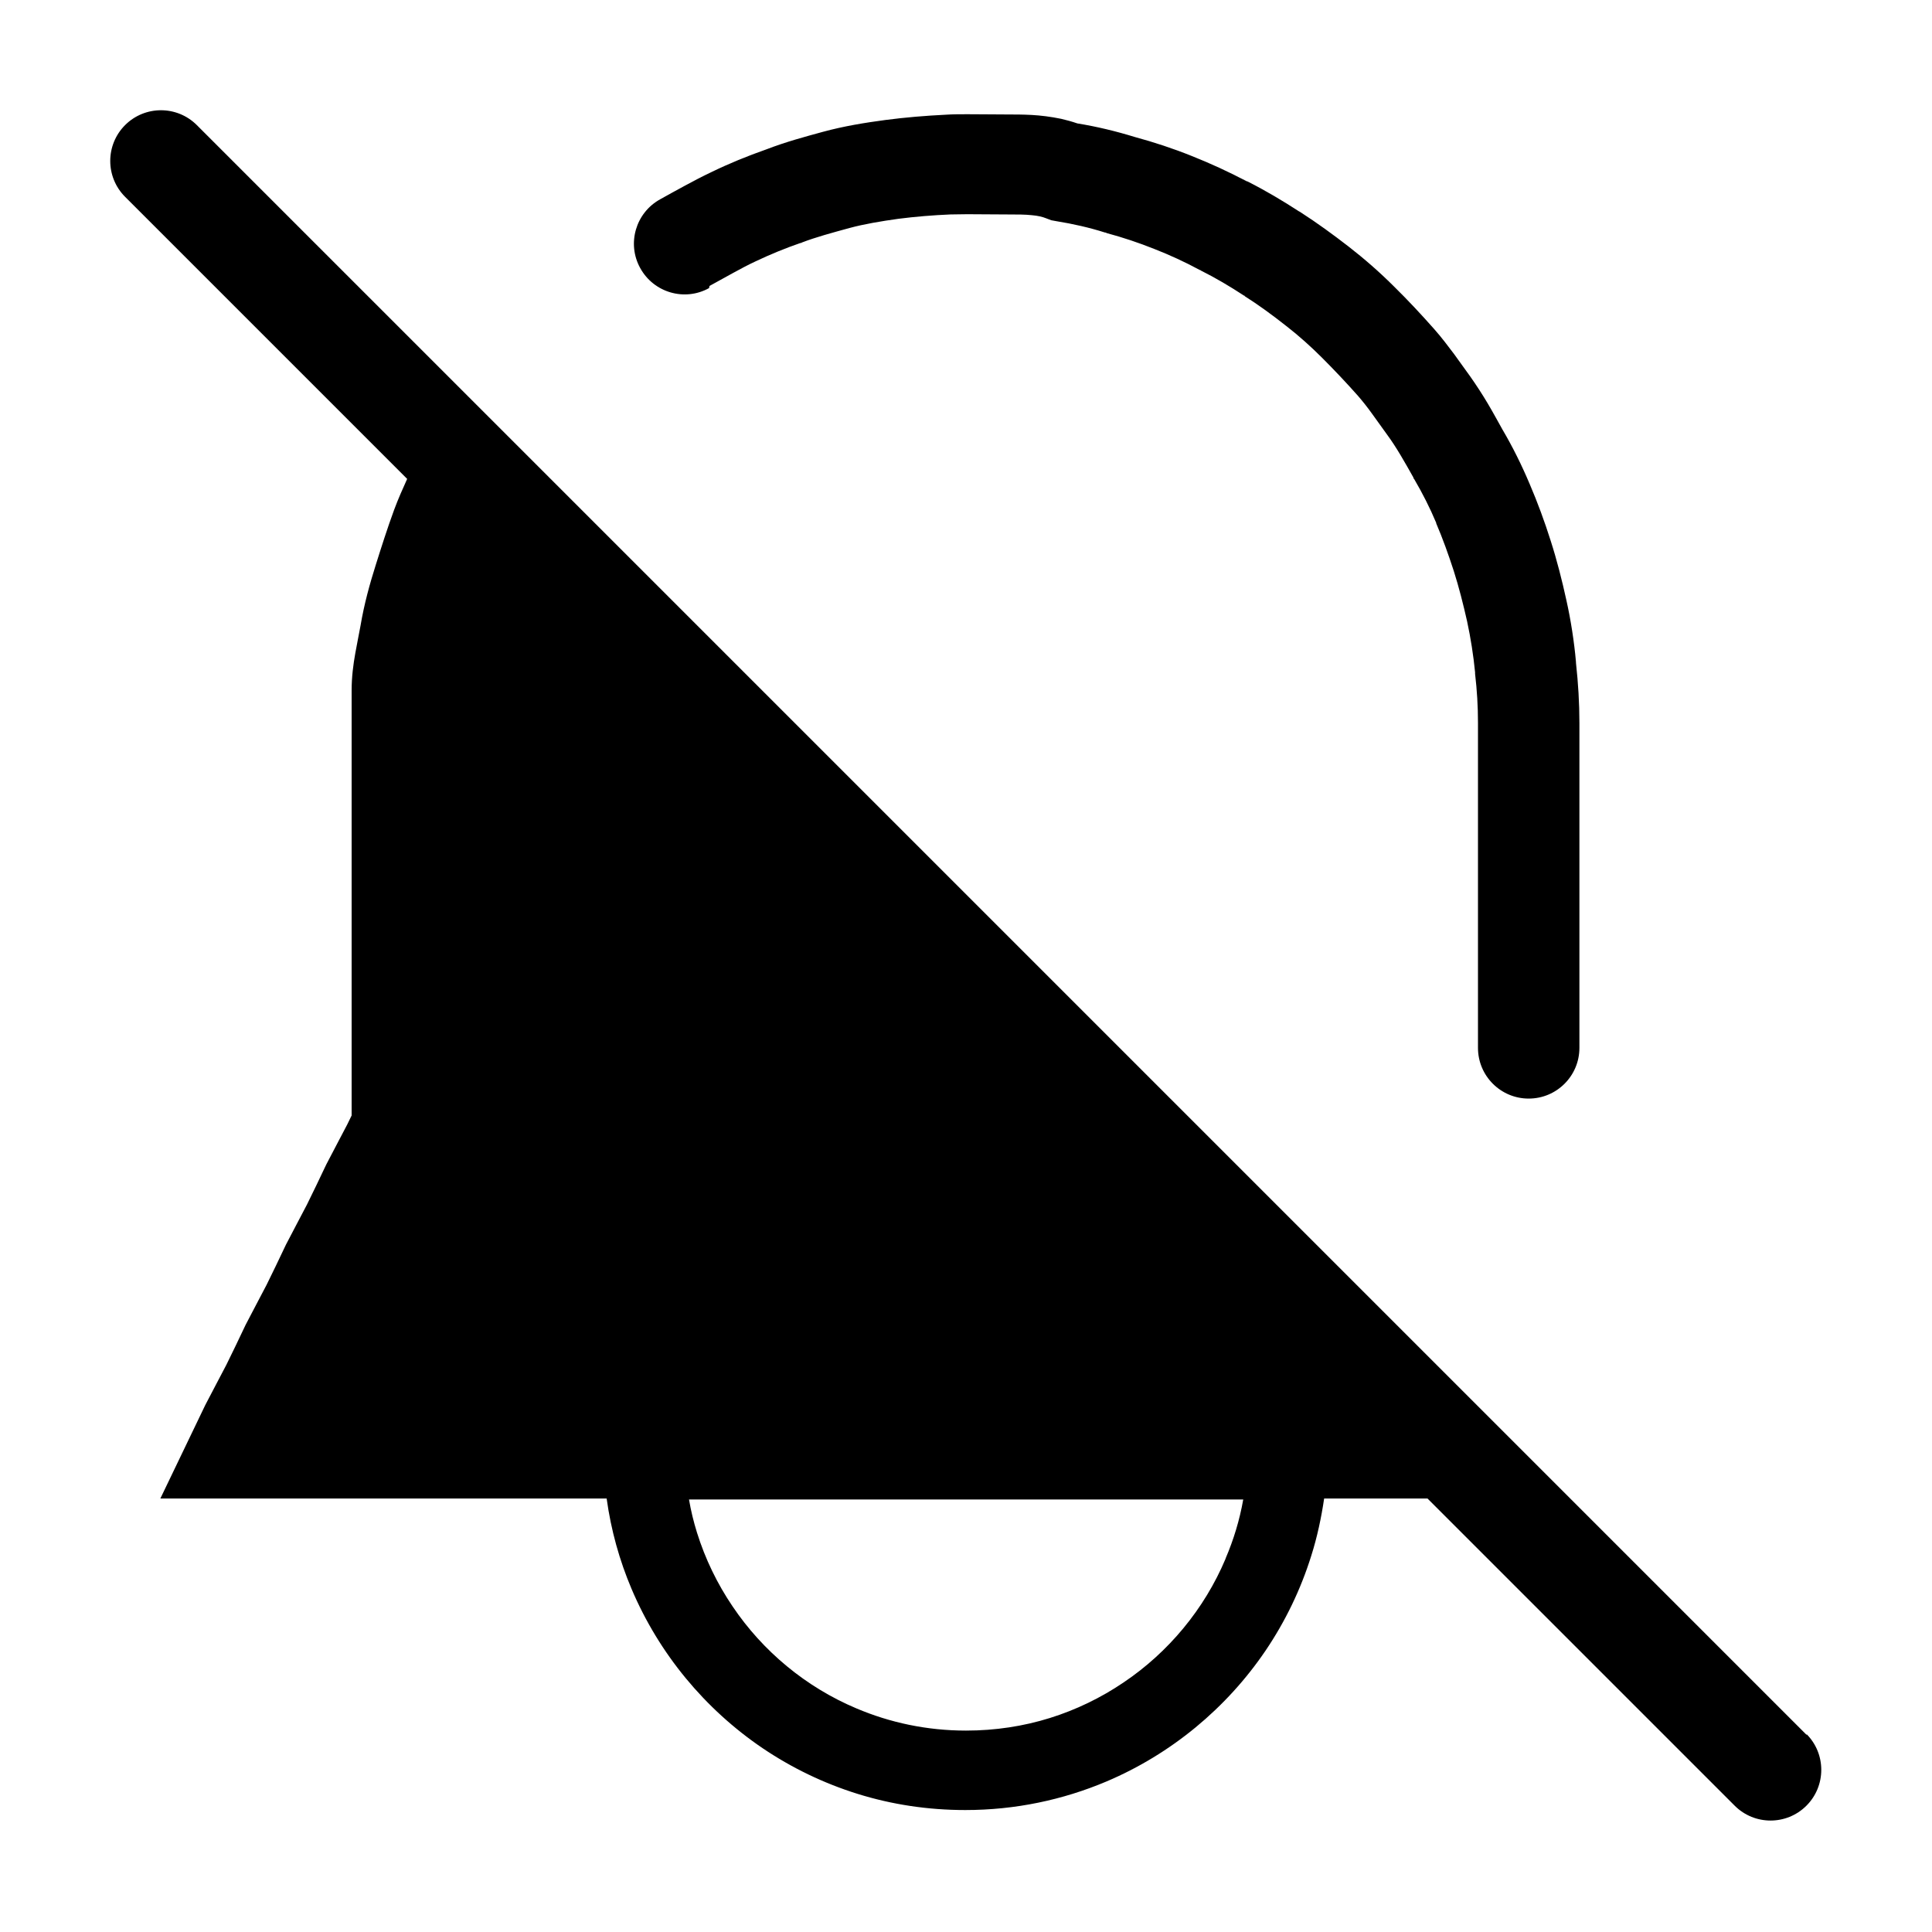
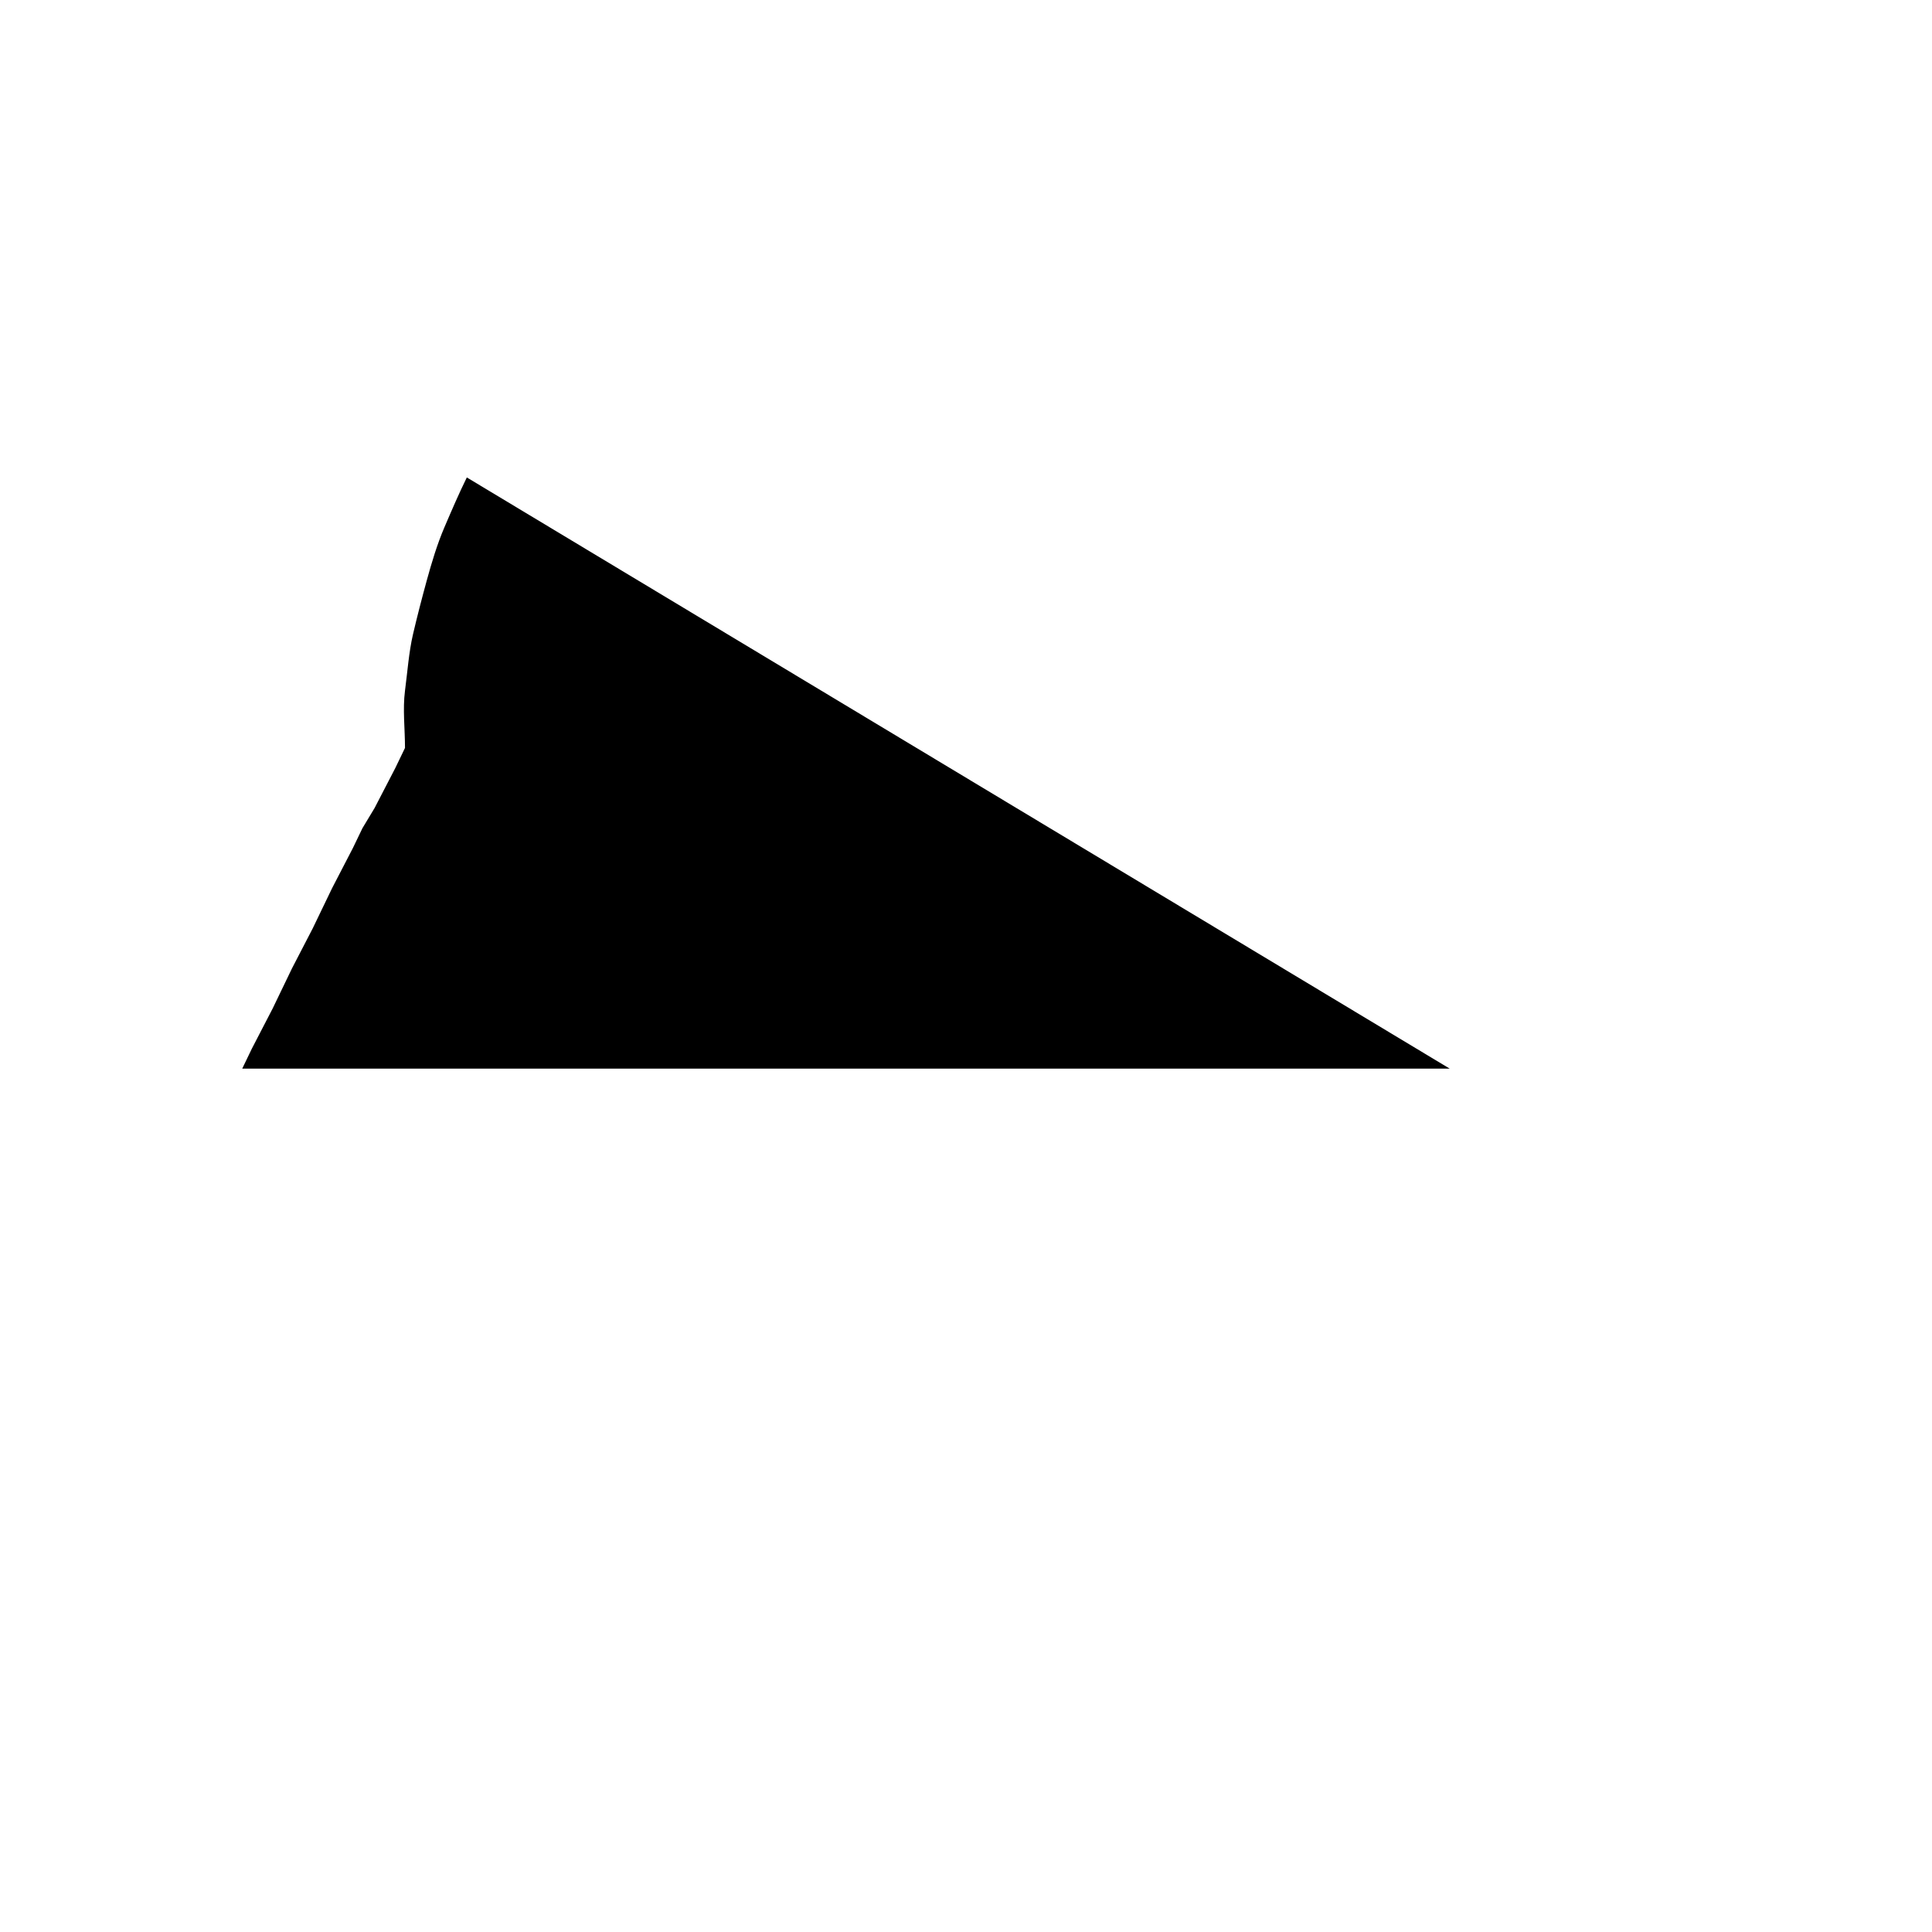
<svg xmlns="http://www.w3.org/2000/svg" viewBox="0 0 800 800">
-   <path d="M193.3 197.7c-3.3 6.7-6.3 13.7-9.3 20.7s-5.3 14.7-7.3 22-4 15-5.7 22.3-2.3 15.7-3.3 23.3c-1 7.7 0 15.7 0 23.7v157l-4 8.3-4.3 8.3-4.3 8.3-5 8.3-4 8.3-4.3 8.3-4.3 8.3-4 8.3-4 8.3-4.3 8.3-4.3 8.3-4 8.3-4 8.3-4.3 8.3-4.3 8.3-4 8.3h500z" />
-   <path d="M633.6 199.7v-.2zm-339.8-81.3c3.5-1.9 6.7-3.7 9.8-5.4s6.1-3.3 9.1-4.7c6.1-2.9 12.4-5.5 18.8-7.7h.3c0-.1.3-.2.3-.2 5.7-2.2 12.4-4 19.7-6 5.9-1.6 13-2.8 20.2-3.8 7-.9 14.4-1.5 21.5-1.8 2.1 0 4.5-.1 7.1-.1 5.2 0 10.9.1 16.6.1 4 0 7.3 0 10 .3 1.3.1 2.5.3 3.4.5 1 .2 1.8.5 2.6.8l2.1.8 2.2.4c6.8 1.1 13.5 2.6 20.1 4.7h.3l.3.2q10.05 2.7 19.8 6.6c6.4 2.5 12.7 5.4 18.8 8.7h.2l.2.2c6.2 3.1 12.1 6.6 17.9 10.4h.2c0 .1.2.3.2.3 5.4 3.4 11.3 7.7 17 12.2 5.3 4.1 10.3 8.6 15 13.3 5 5 10.1 10.4 14.8 15.7 1.9 2.2 3.9 4.7 5.9 7.5s4.2 5.8 6.4 8.9c1.7 2.3 3.5 5.1 5.3 8.1s3.6 6.2 5.4 9.4v.3c.1 0 .3.3.3.3 3.4 5.8 6.5 11.9 9.1 18.1v.2c2.7 6.3 5.1 13 7.3 19.8 2.1 6.6 3.9 13.7 5.5 20.8 1.5 7 2.6 14 3.3 21.1v.6c.8 6.8 1.2 13.5 1.2 20.3v134.6c0 11.6 9.4 21 21 21s21-9.4 21-21V299.4c0-8.3-.5-16.5-1.4-24.7s0-.1 0-.2v-.3c-.8-8.6-2.1-17.2-4-25.7-1.8-8.2-3.9-16.5-6.5-24.6-2.5-7.9-5.4-15.8-8.7-23.5-3.3-7.8-7-15.3-11.3-22.6-1.9-3.4-3.9-7.1-6.1-10.8s-4.6-7.4-7.2-11.1c-2.1-2.9-4.3-6-6.7-9.3-2.5-3.3-5.1-6.8-8.2-10.3-5.3-6-10.9-12-16.6-17.6-6-6-12.3-11.5-19-16.7-6.2-4.8-12.9-9.7-19.9-14.2s-.2-.1-.3-.2h-.1c-6.9-4.5-14-8.7-21.3-12.4s-.1 0-.2-.1h-.2q-11.1-5.85-22.8-10.5c-7.7-3.1-15.6-5.7-23.7-7.9-7.8-2.4-15.7-4.3-23.7-5.6-2.3-.8-4.6-1.4-6.7-1.9-4.4-.9-8.5-1.4-12.2-1.6s-7.1-.2-10.1-.2c-5 0-10.7-.1-16.6-.1-3 0-5.9 0-8.9.2-8.2.4-16.8 1.1-25.1 2.2-8.2 1.1-17 2.5-25.8 4.9-7.3 2-15.2 4.1-23.5 7.3-7.7 2.7-15.3 5.8-22.7 9.4-4 1.9-7.6 3.8-11.1 5.7s-6.8 3.7-10 5.5c-10.2 5.6-13.9 18.4-8.3 28.5 5.6 10.2 18.4 13.9 28.5 8.3zm454.4 600.1L81.5 51.8c-8.2-8.2-21.5-8.2-29.7 0s-8.2 21.5 0 29.7l116.8 116.8c-1.8 4-3.7 8.2-5.4 12.8-2.9 7.9-5.3 15.5-7.6 22.8-2.5 7.9-4.8 16.2-6.3 25.1-.6 3.3-1.4 7.1-2.2 11.6s-1.5 9.6-1.5 15.4v175.9l-1.8 3.7-4.2 8-4.5 8.6-4.1 8.6-3.9 8-4.2 8-4.5 8.6-4.1 8.6-3.9 8-4.2 8-4.5 8.6-4.1 8.6-3.9 8-4.2 8-4.5 8.6-18.6 38.7h184.8c1.8 13.1 5.3 25.6 10.3 37.4 11.4 26.9 30.4 49.8 54.3 66 12 8.1 25.2 14.5 39.3 18.9s29.1 6.7 44.6 6.7c20.7 0 40.4-4.2 58.4-11.8 26.9-11.4 49.8-30.4 66-54.3 8.1-12 14.5-25.2 18.9-39.3 2.4-7.6 4.1-15.5 5.3-23.6h42.8l127.2 127.2c8.2 8.2 21.5 8.2 29.7 0s8.2-21.5 0-29.7zm-240.7-73.1c-8.8 20.9-23.7 38.8-42.3 51.3-9.3 6.3-19.6 11.3-30.5 14.7s-22.6 5.2-34.7 5.2c-16.2 0-31.5-3.3-45.4-9.2-20.9-8.8-38.8-23.7-51.3-42.3-6.3-9.3-11.3-19.6-14.7-30.5-1.4-4.5-2.5-9-3.3-13.7h229.5c-1.5 8.5-4 16.7-7.3 24.4zM134 579l1.6-3.2 3.9-8 4.2-8 4.5-8.6 4.1-8.6 3.9-8 4.2-8 4.5-8.6 4.1-8.6 3.9-8 4.2-8 4.5-8.6 6.2-12.9V286.5c0-2.2.3-5 .9-8.2.6-3.3 1.4-7.1 2.2-11.5 1.1-6.4 2.8-12.8 5-19.6 1.8-5.5 3.5-10.9 5.3-16.1l348.4 348.4H134z" />
+   <path d="M193.3 197.7c-3.3 6.7-6.3 13.7-9.3 20.7s-5.3 14.7-7.3 22-4 15-5.7 22.3-2.3 15.7-3.3 23.3c-1 7.7 0 15.7 0 23.7l-4 8.3-4.3 8.3-4.3 8.3-5 8.3-4 8.3-4.3 8.3-4.3 8.3-4 8.3-4 8.3-4.3 8.3-4.3 8.3-4 8.3-4 8.3-4.3 8.3-4.3 8.3-4 8.3h500z" />
</svg>